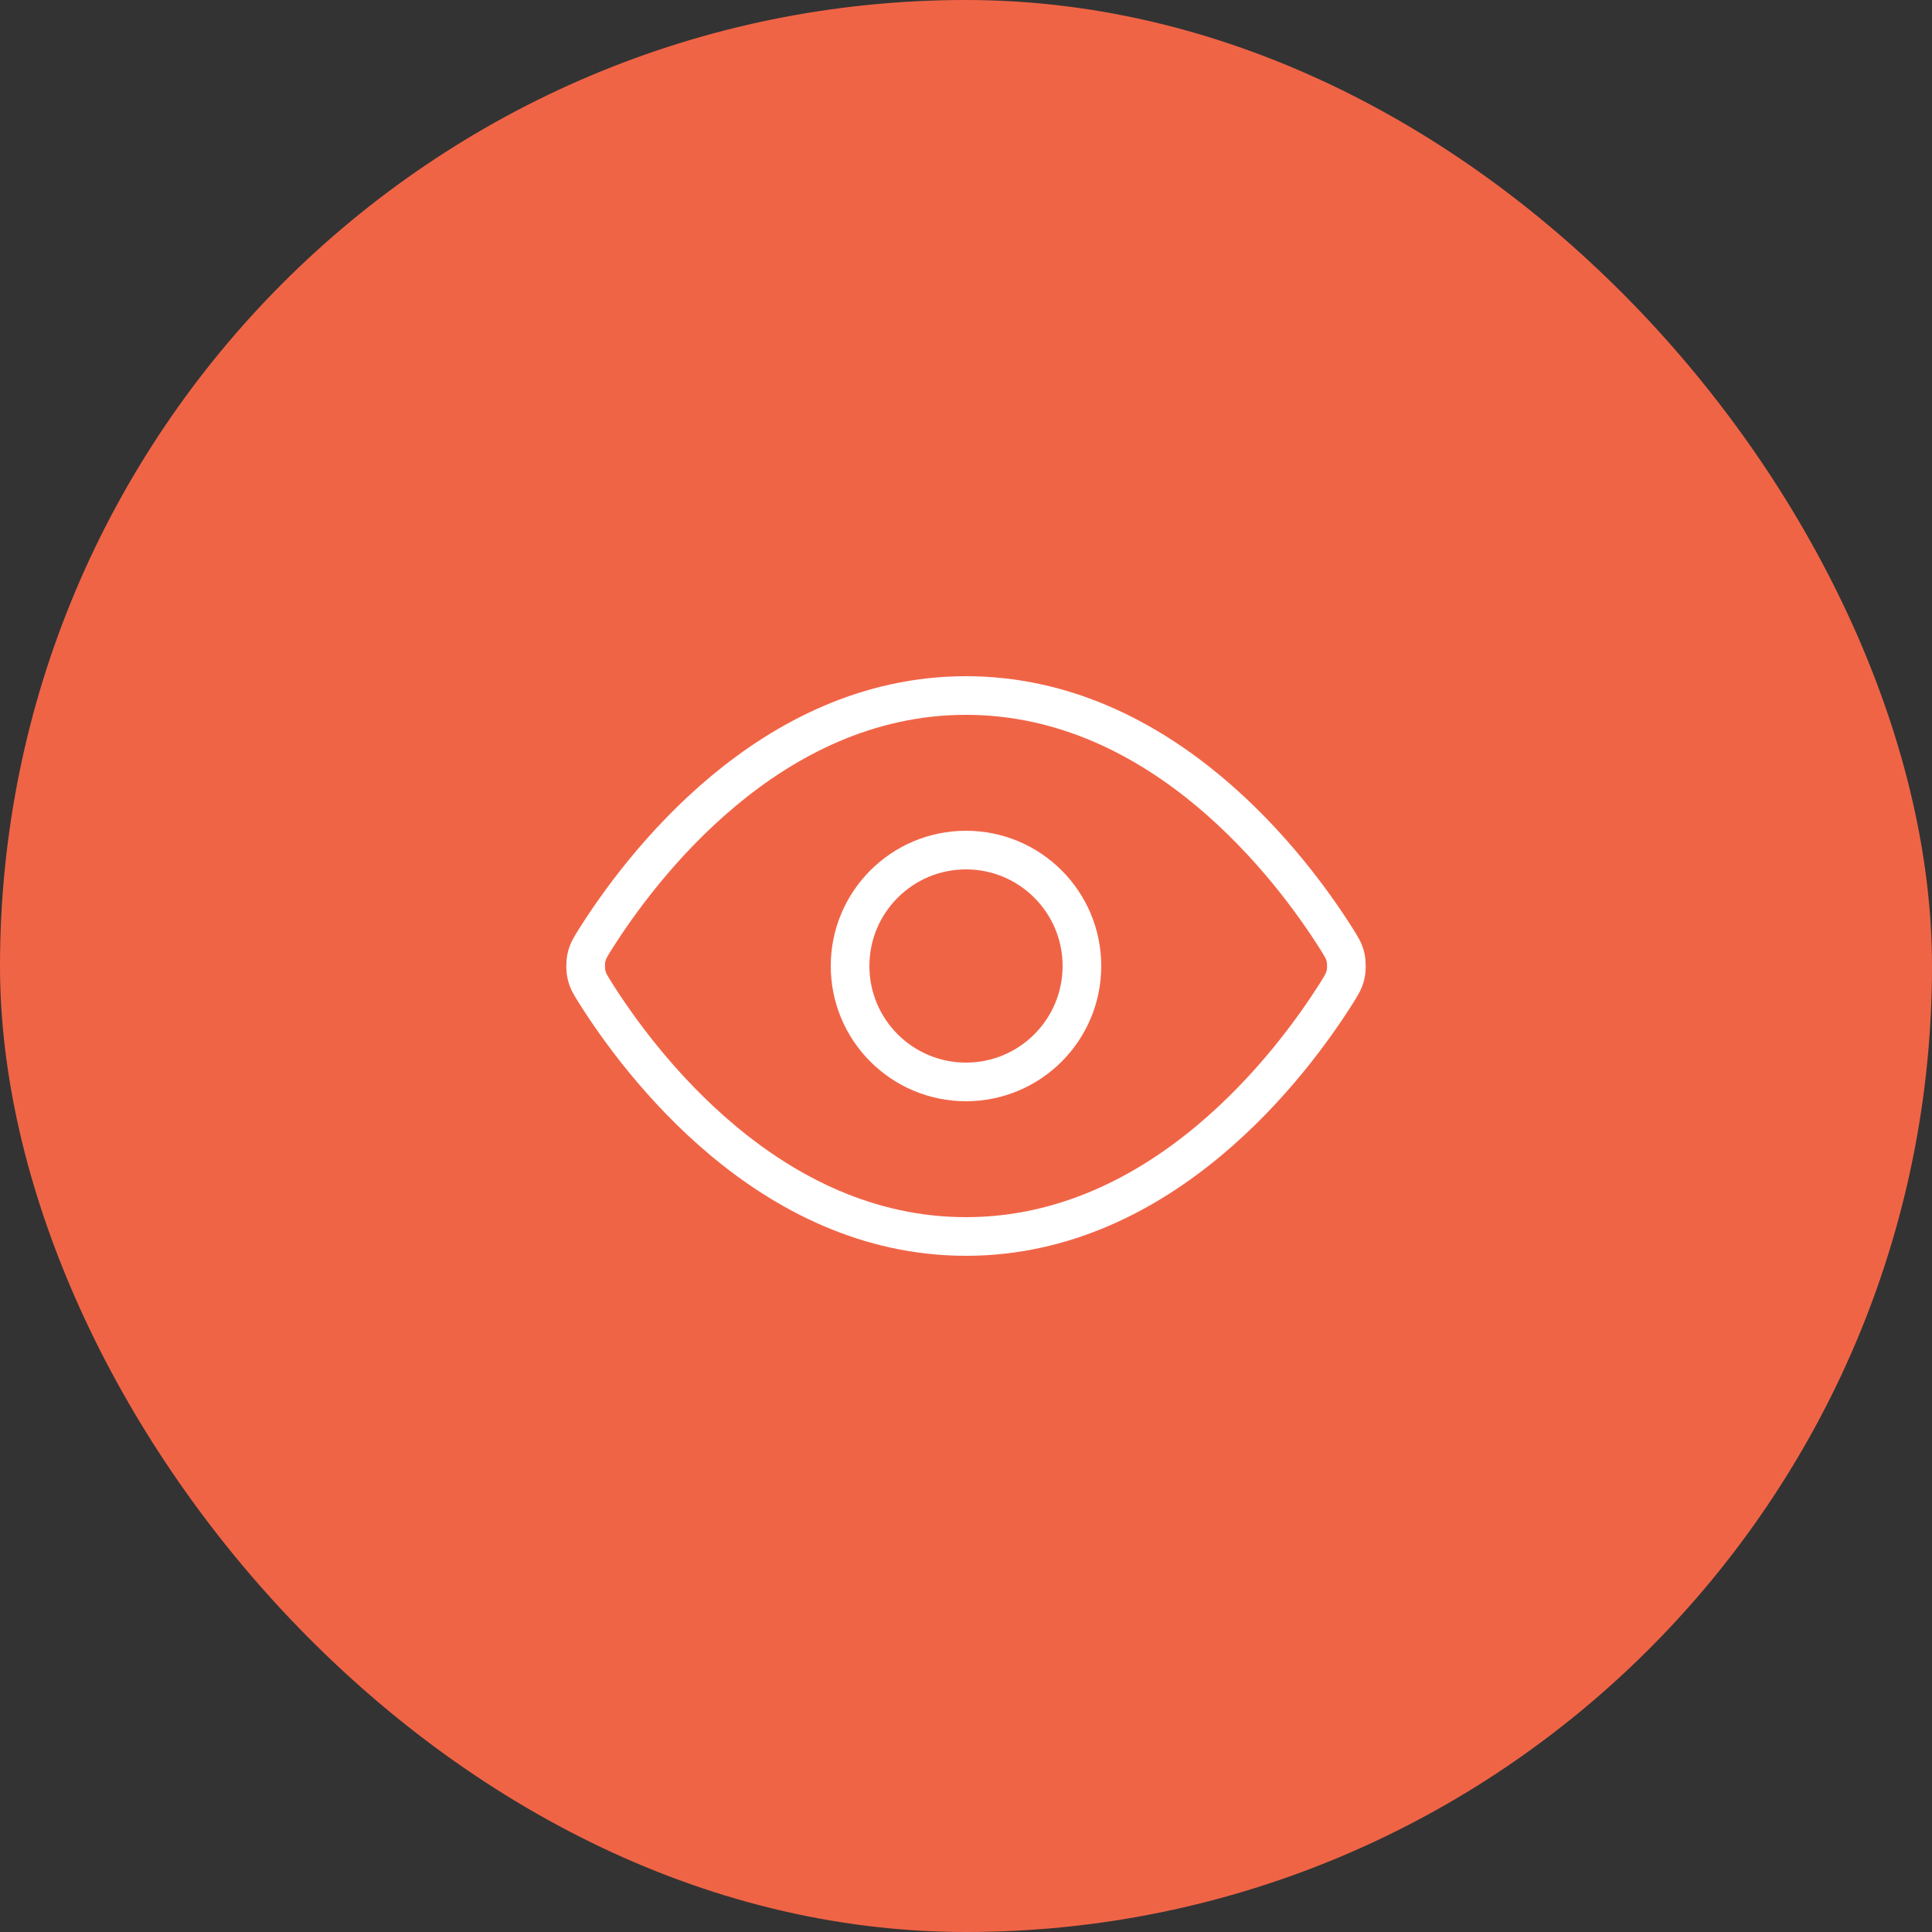
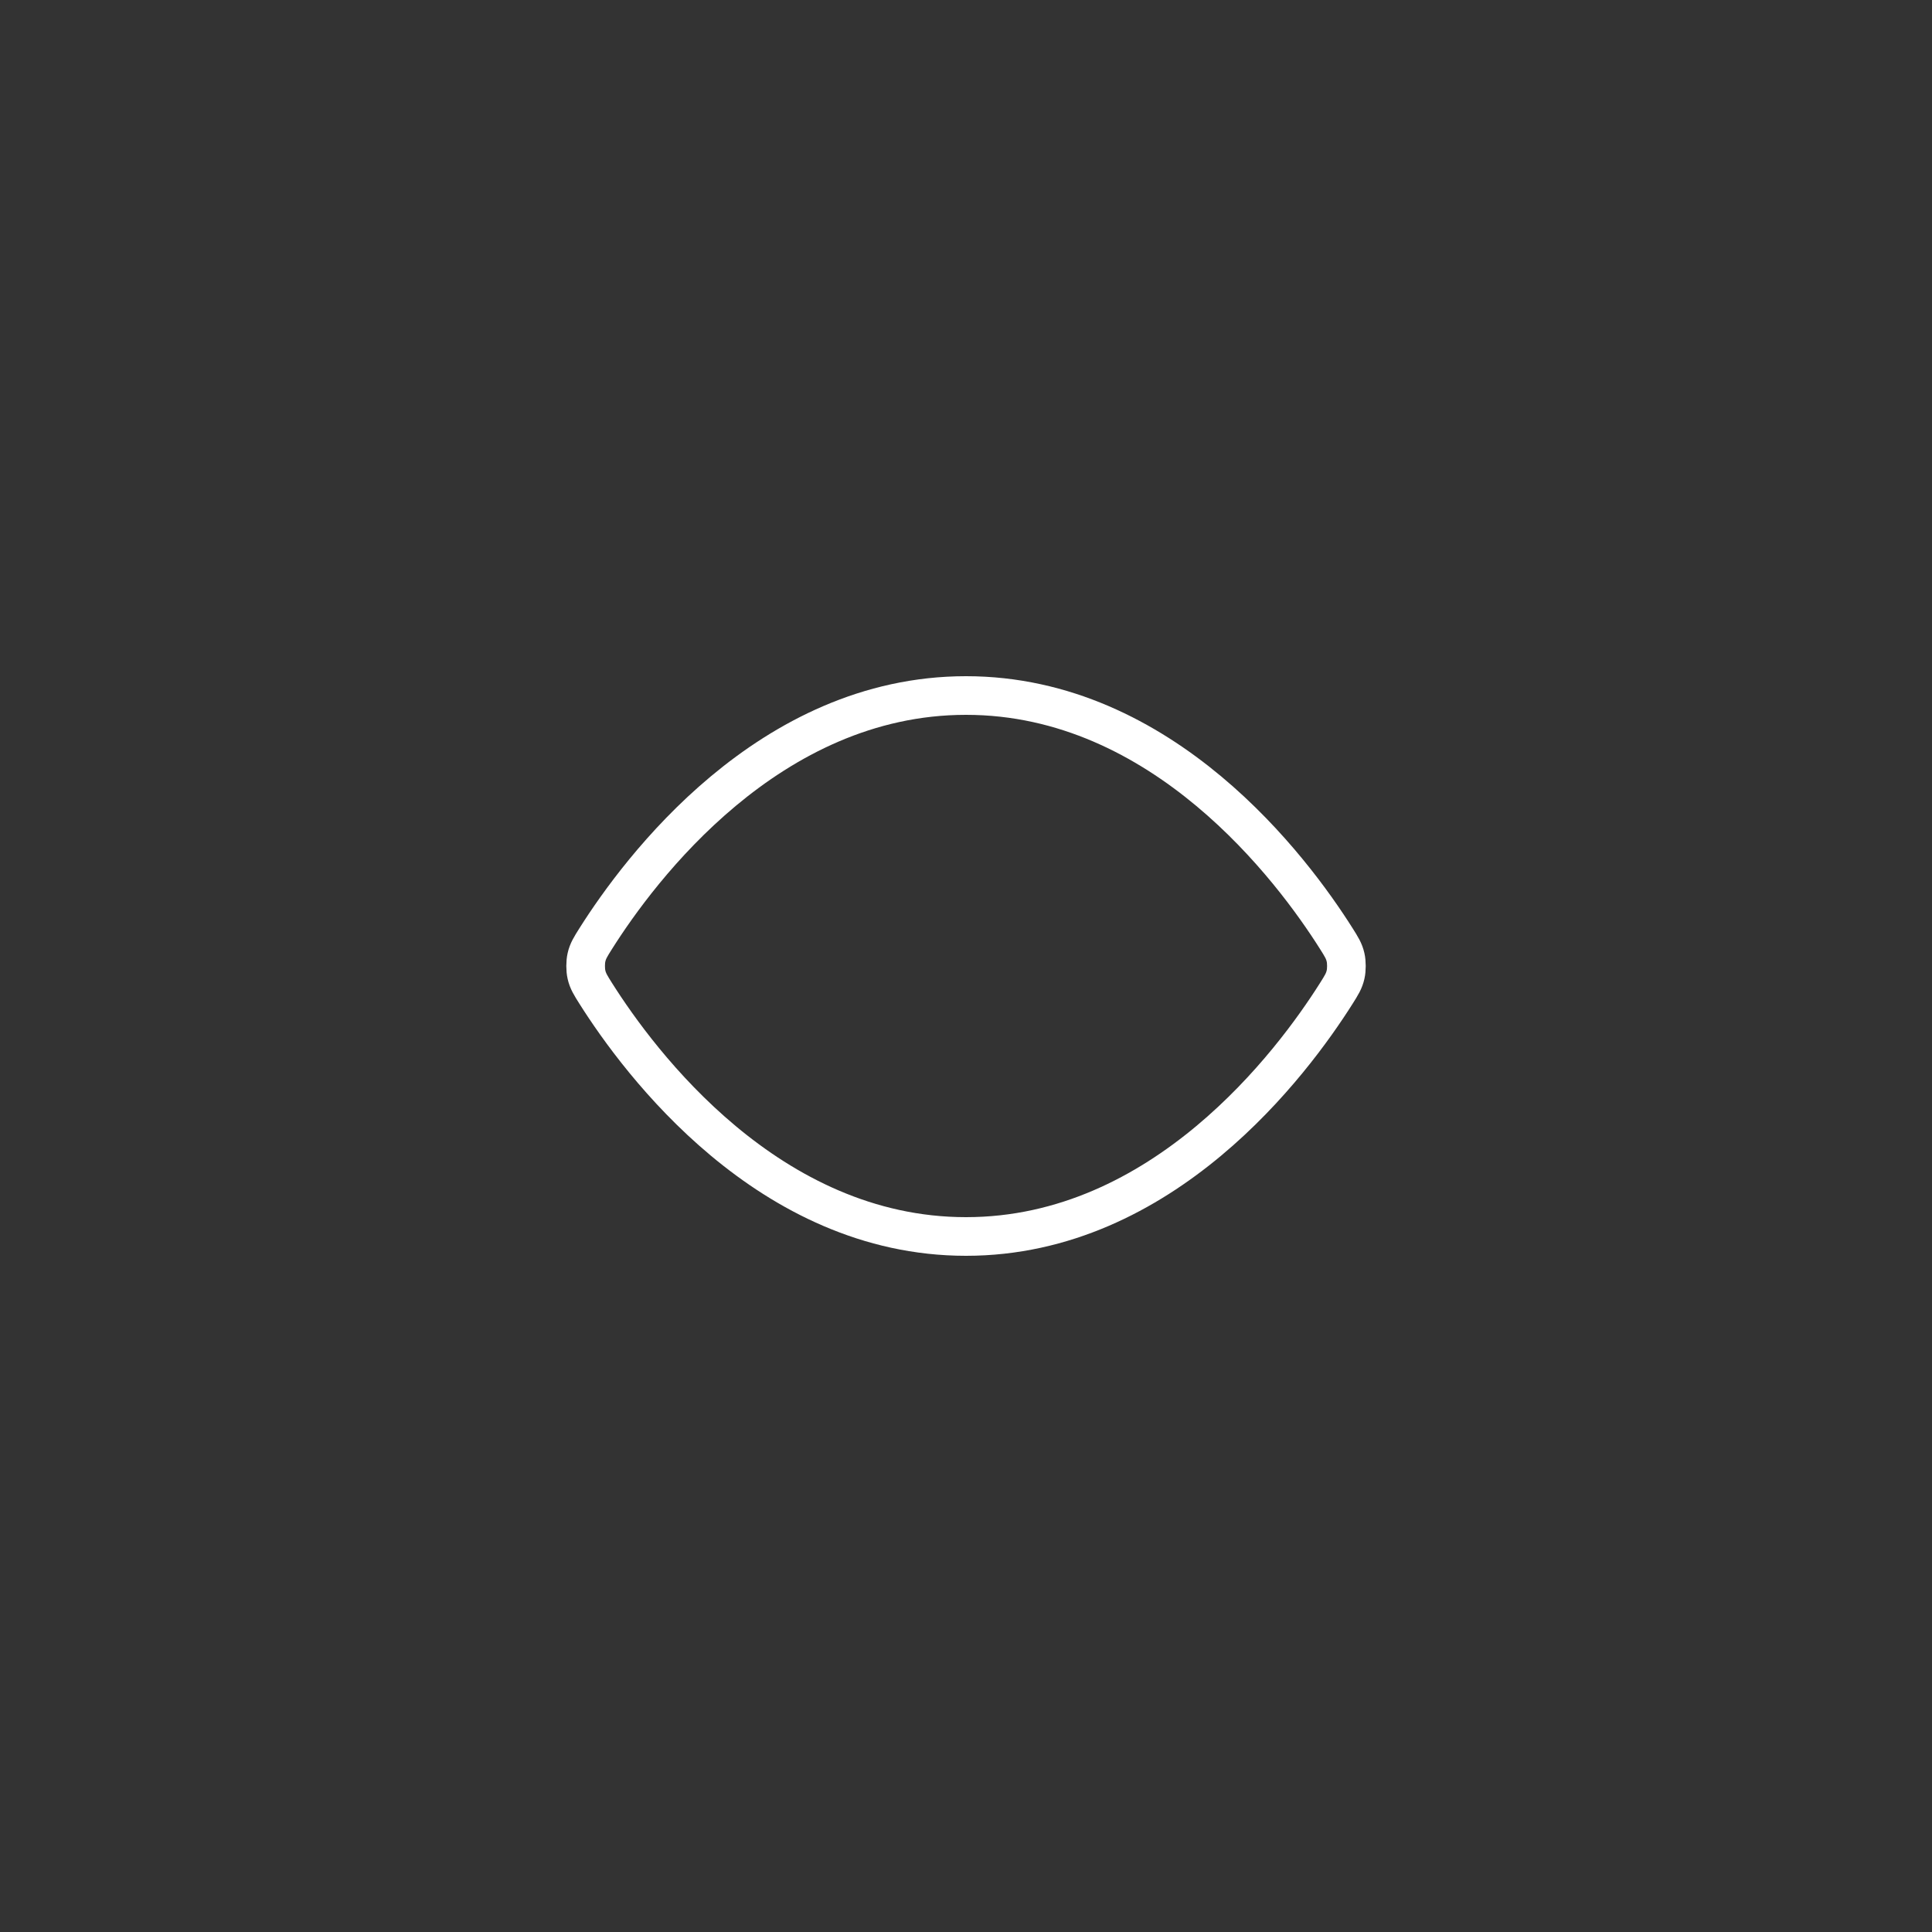
<svg xmlns="http://www.w3.org/2000/svg" width="50" height="50" viewBox="0 0 50 50" fill="none">
  <rect x="0" y="0" width="50" height="50" fill="#333333" stroke="none" />
-   <rect width="50" height="50" rx="25" fill="#F06446" />
  <path d="M15.42 25.713C15.284 25.497 15.216 25.39 15.178 25.223C15.149 25.099 15.149 24.901 15.178 24.777C15.216 24.61 15.284 24.503 15.42 24.287C16.546 22.505 19.895 18 25 18C30.105 18 33.455 22.505 34.581 24.287C34.717 24.503 34.785 24.61 34.823 24.777C34.852 24.901 34.852 25.099 34.823 25.223C34.785 25.39 34.717 25.497 34.581 25.713C33.455 27.495 30.105 32 25 32C19.895 32 16.546 27.495 15.42 25.713Z" stroke="white" stroke-linecap="round" stroke-linejoin="round" />
-   <path d="M25 28C26.657 28 28 26.657 28 25C28 23.343 26.657 22 25 22C23.343 22 22 23.343 22 25C22 26.657 23.343 28 25 28Z" stroke="white" stroke-linecap="round" stroke-linejoin="round" />
</svg>